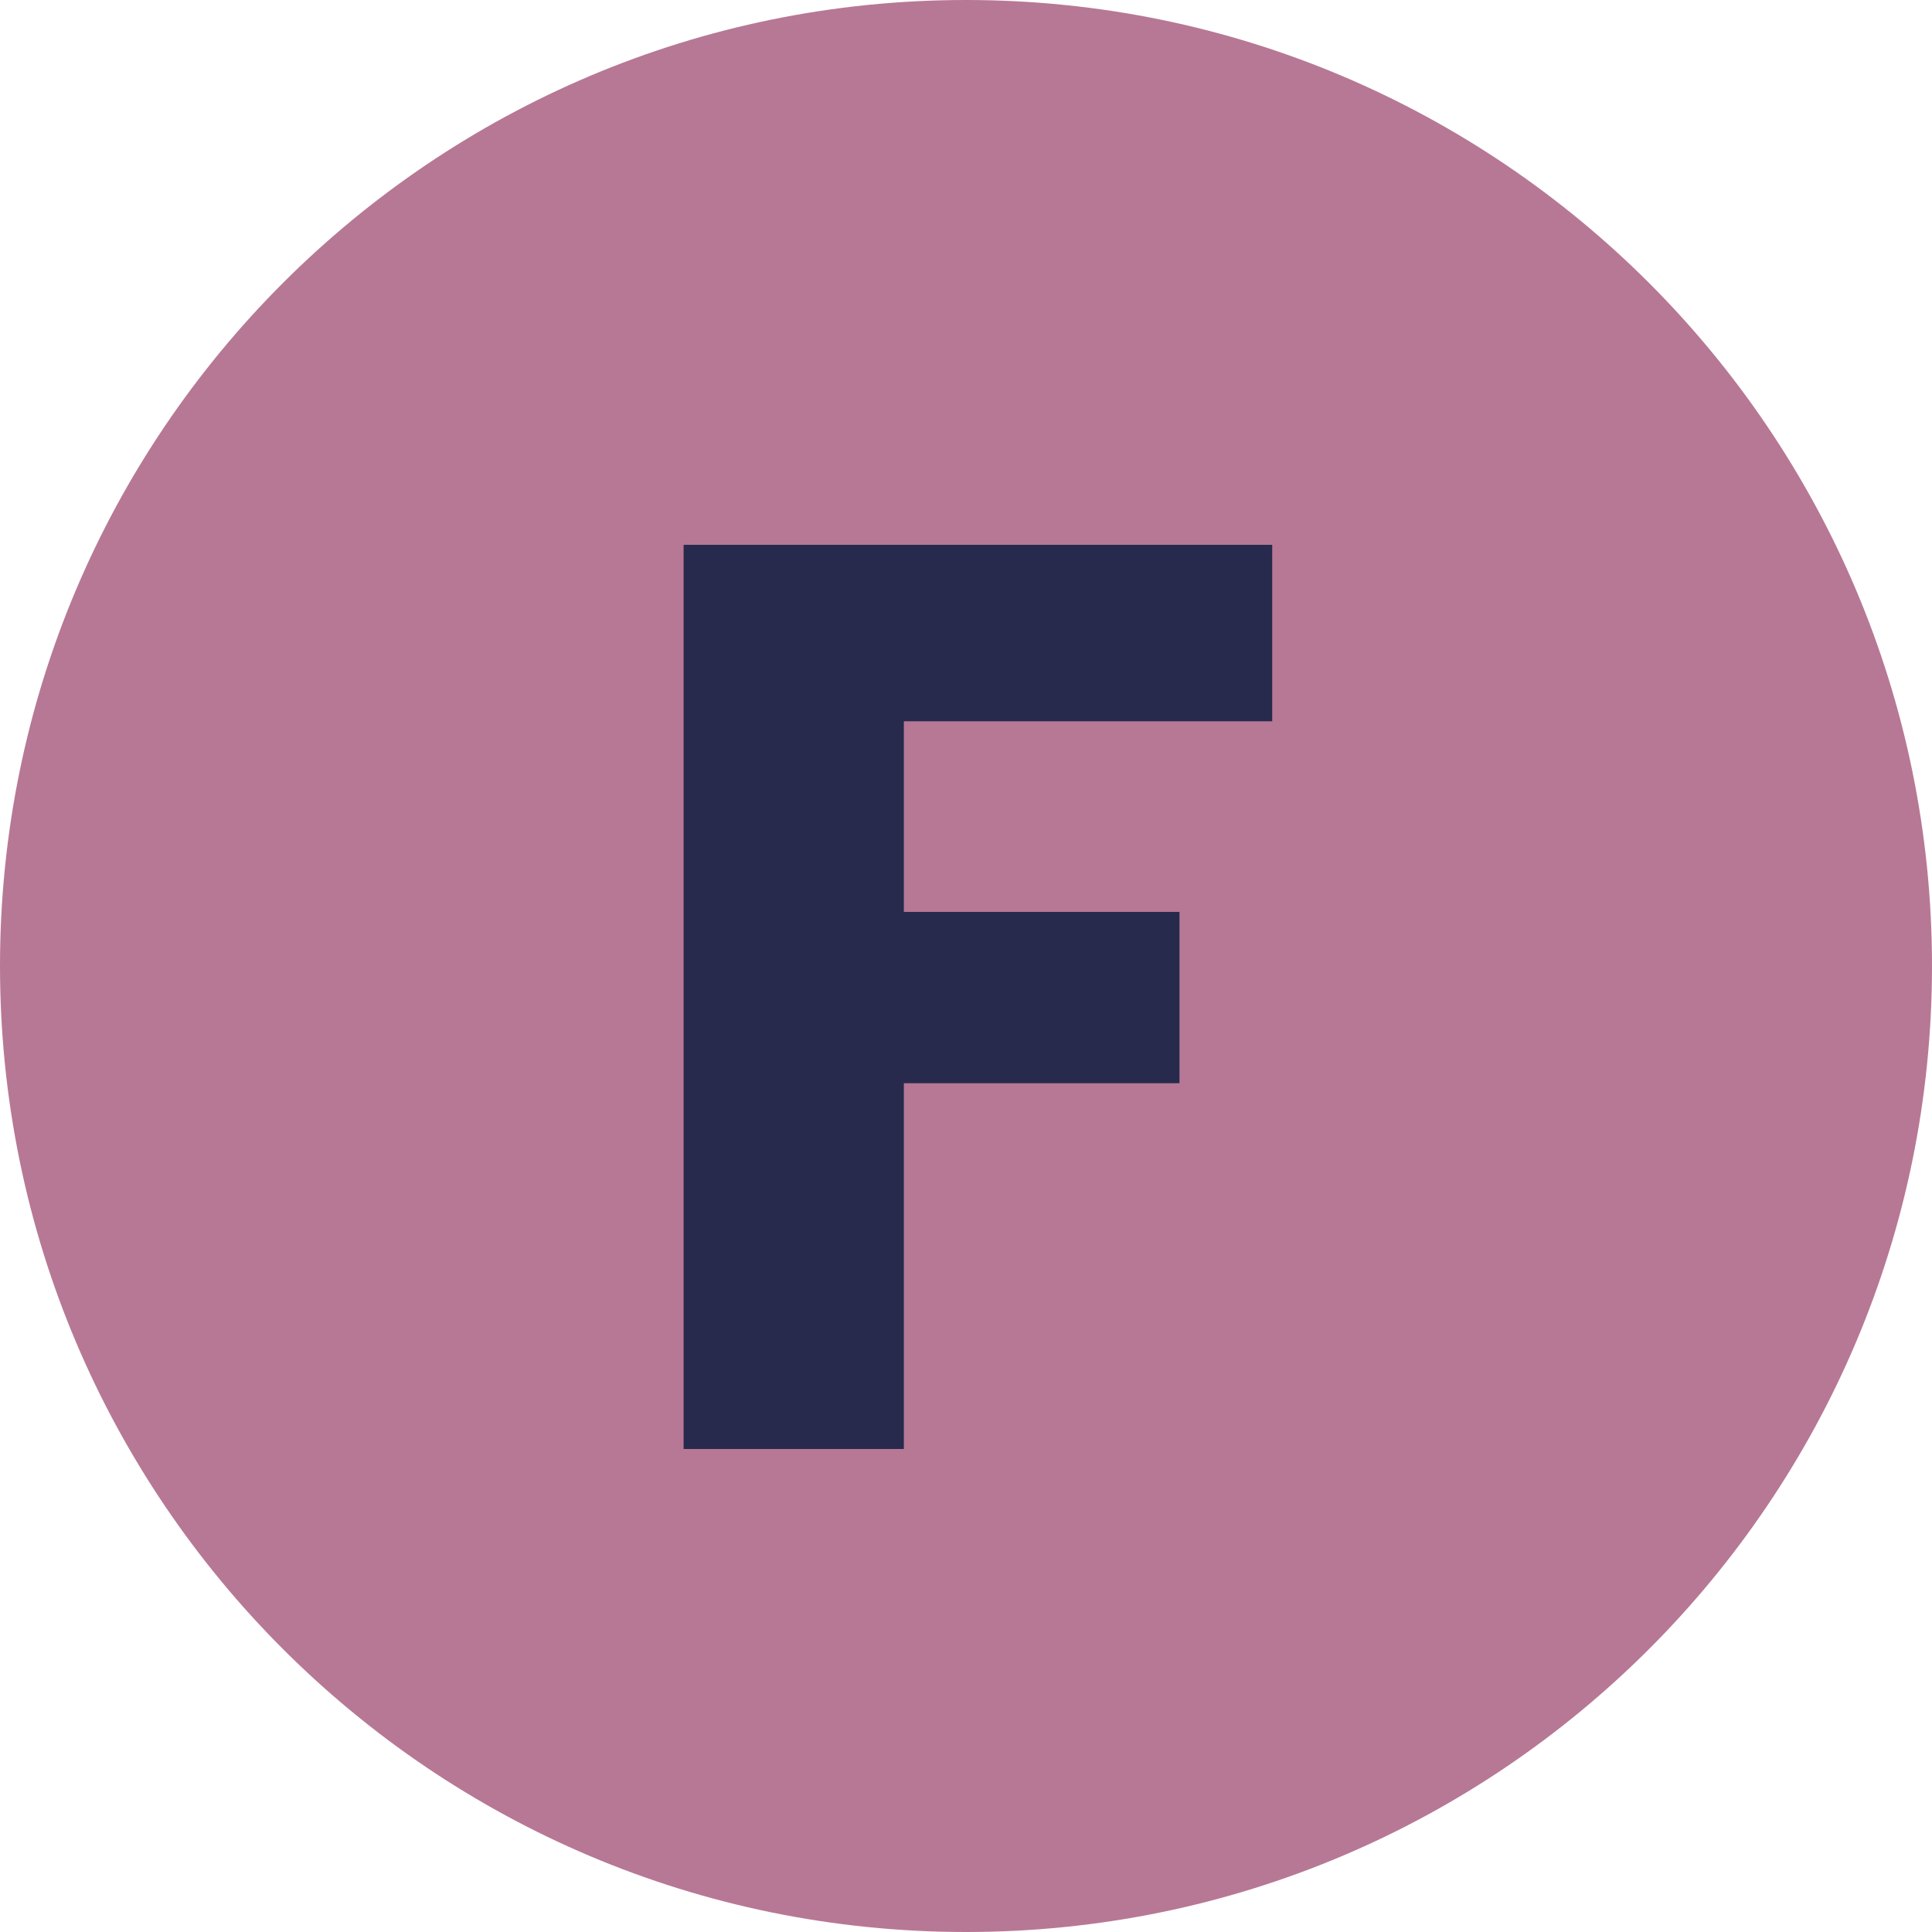
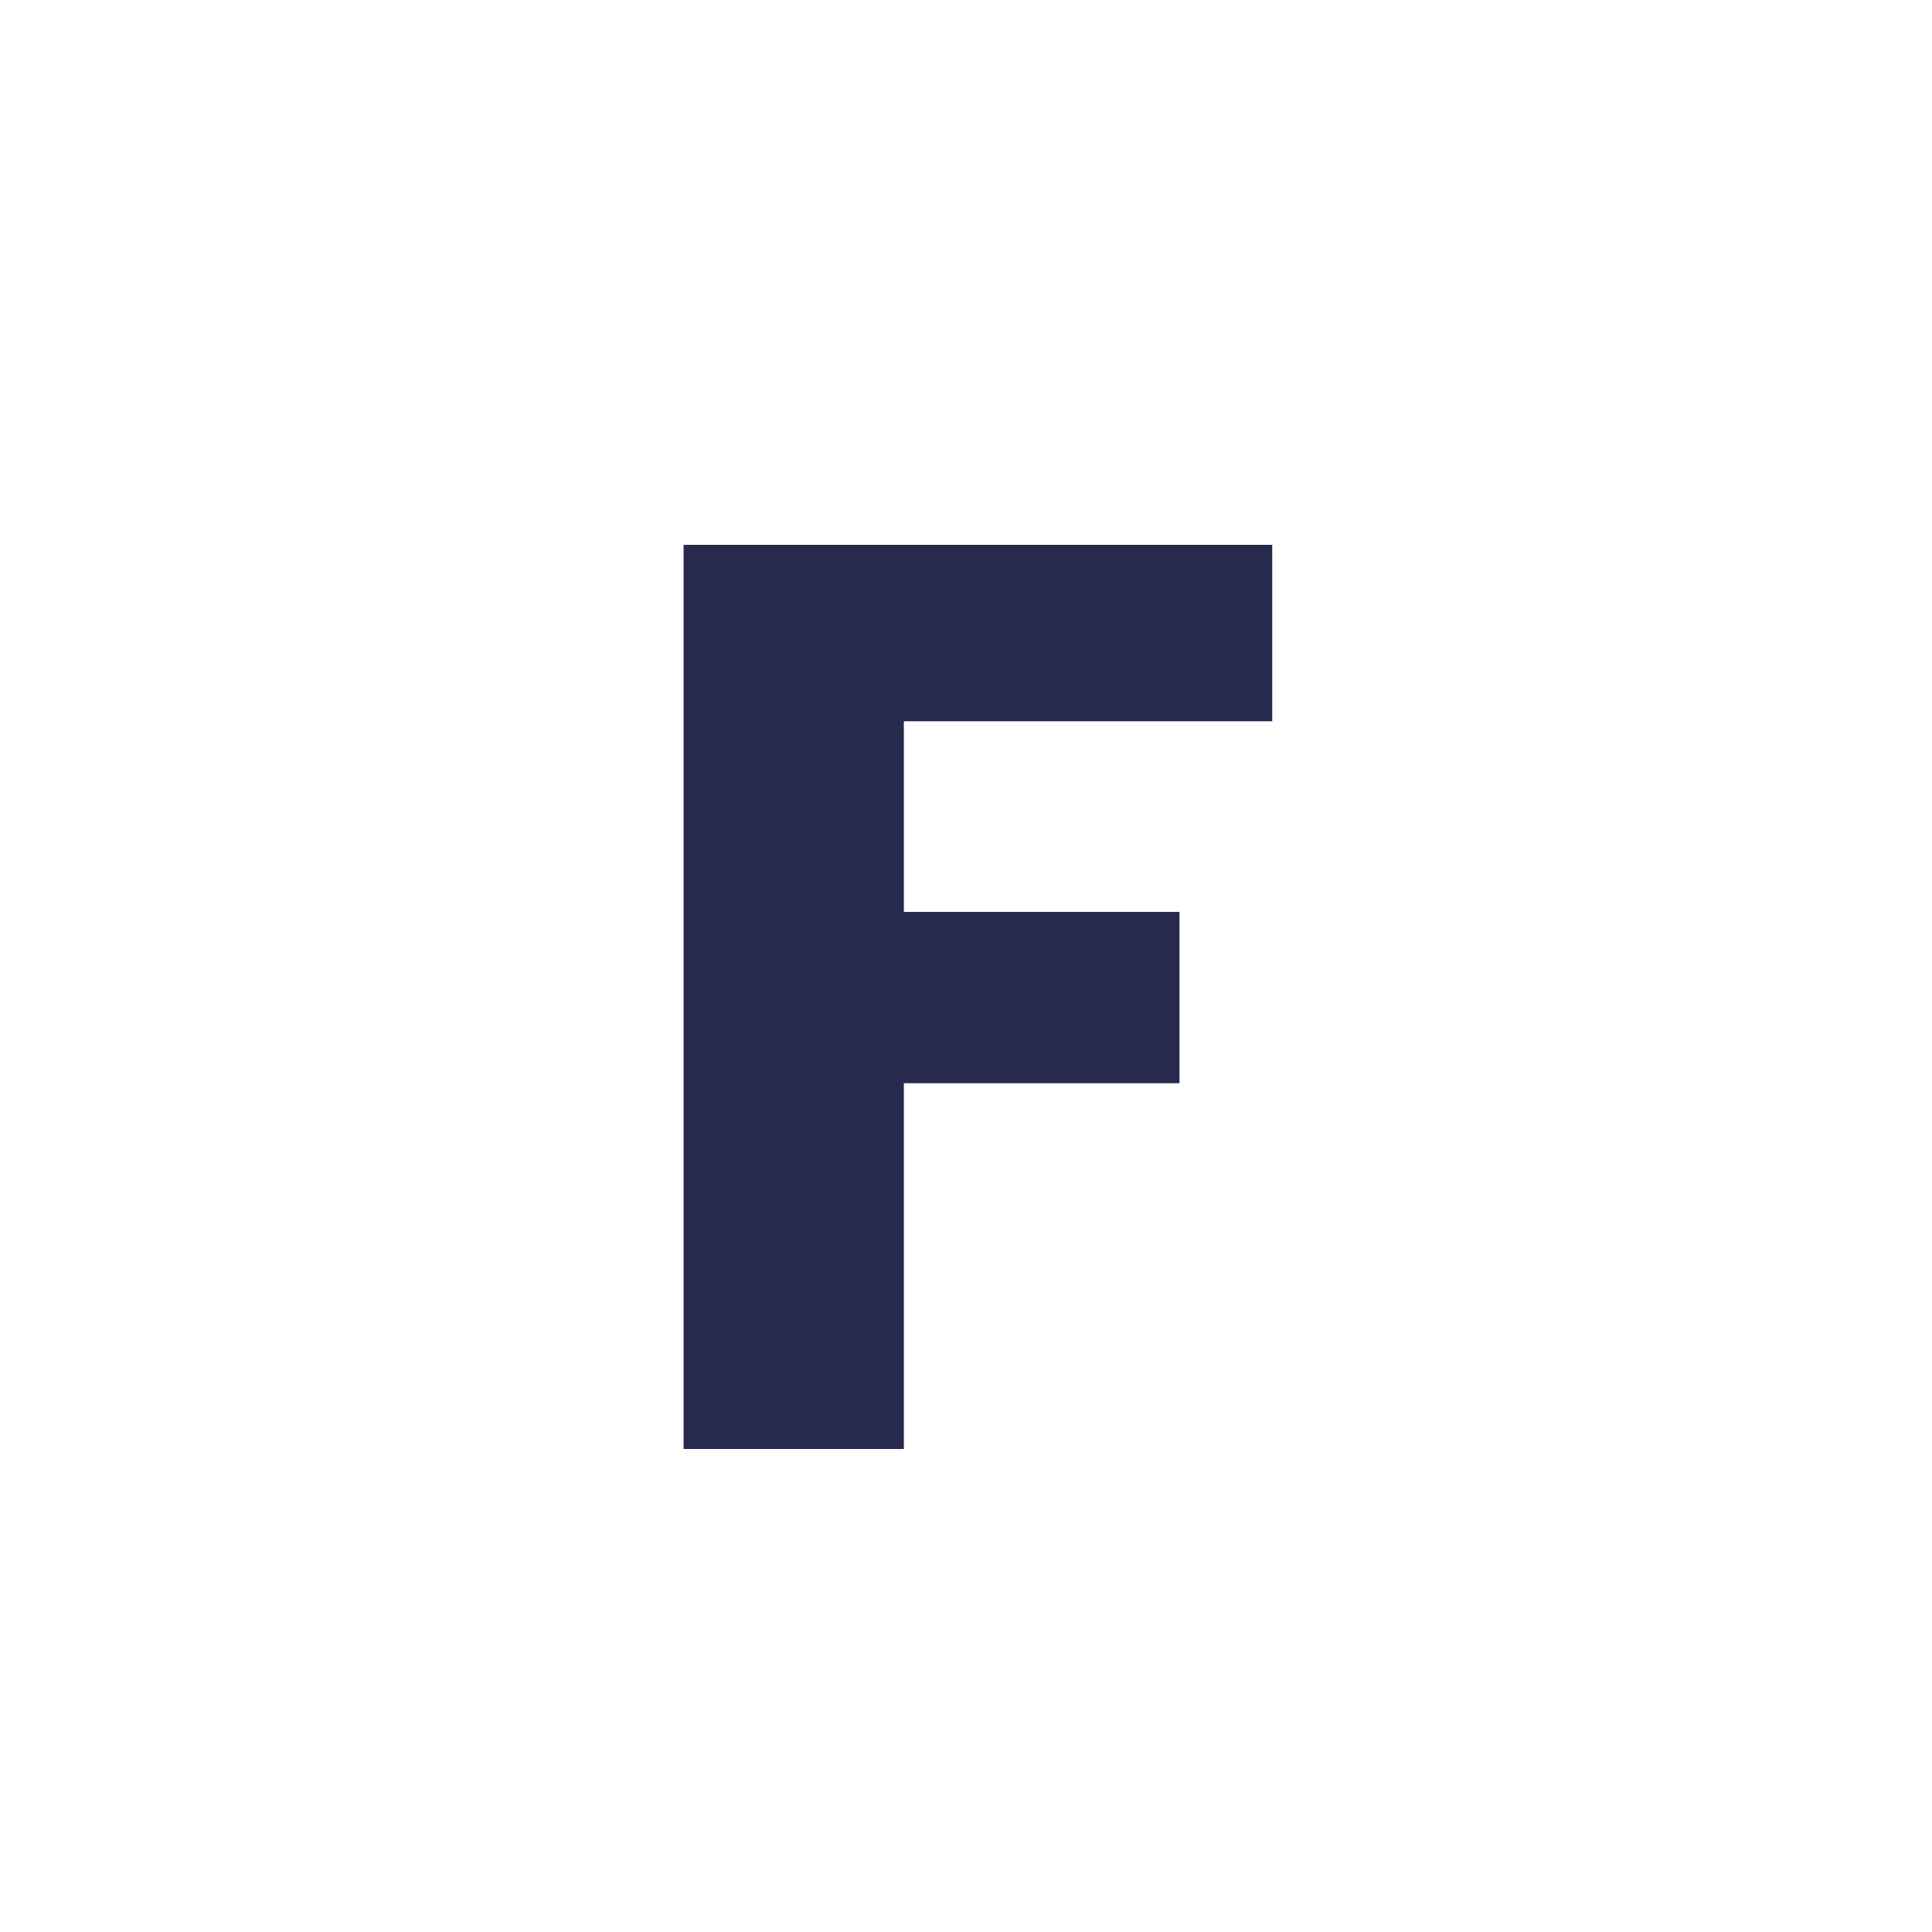
<svg xmlns="http://www.w3.org/2000/svg" width="24" height="24" viewBox="0 0 24 24" fill="none">
-   <path d="M24 12C24 18.627 18.627 24 12 24C5.373 24 0 18.627 0 12C0 5.373 5.373 0 12 0C18.627 0 24 5.373 24 12Z" fill="url(#paint0_linear_39643_65)" />
  <path d="M15.804 6.768V8.96H11.228V11.328H14.652V13.456H11.228V18H8.492V6.768H15.804Z" fill="#272A4D" />
  <defs>
    <linearGradient id="paint0_linear_39643_65" x1="23.319" y1="24" x2="-0.811" y2="24" gradientUnits="userSpaceOnUse">
      <stop stop-color="#B77895" />
      <stop offset="1" stop-color="#B77895" />
    </linearGradient>
  </defs>
</svg>